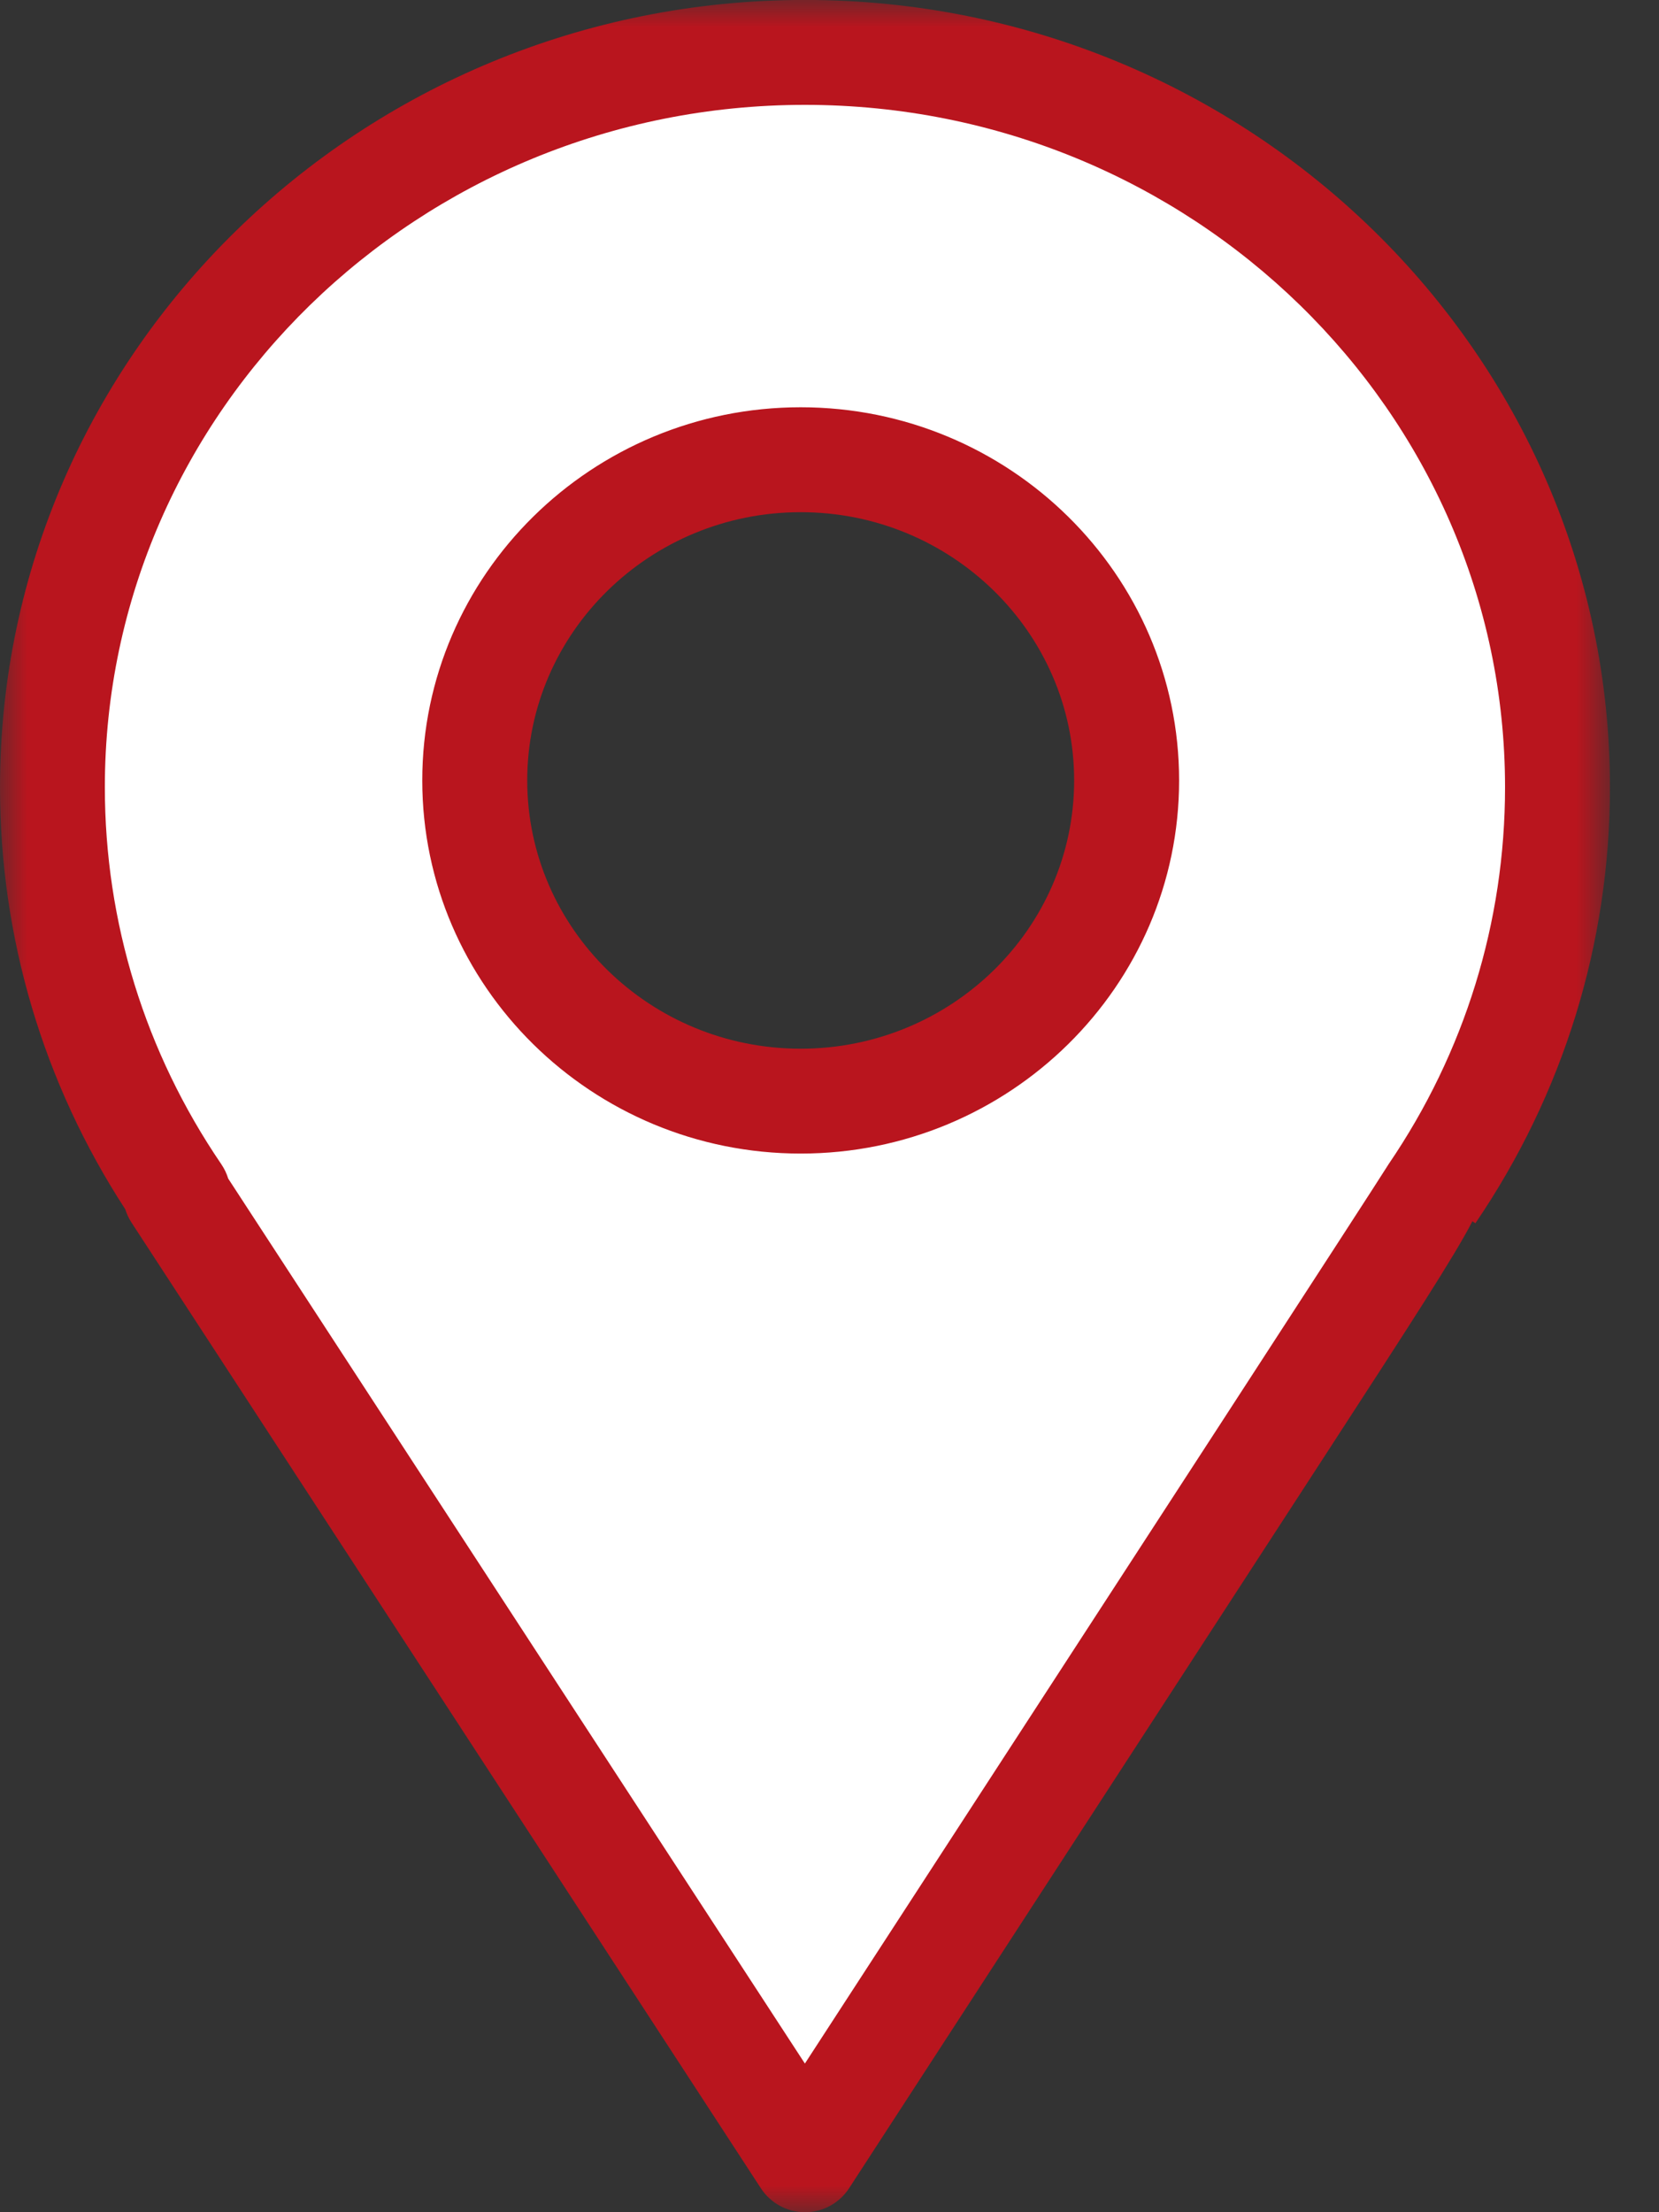
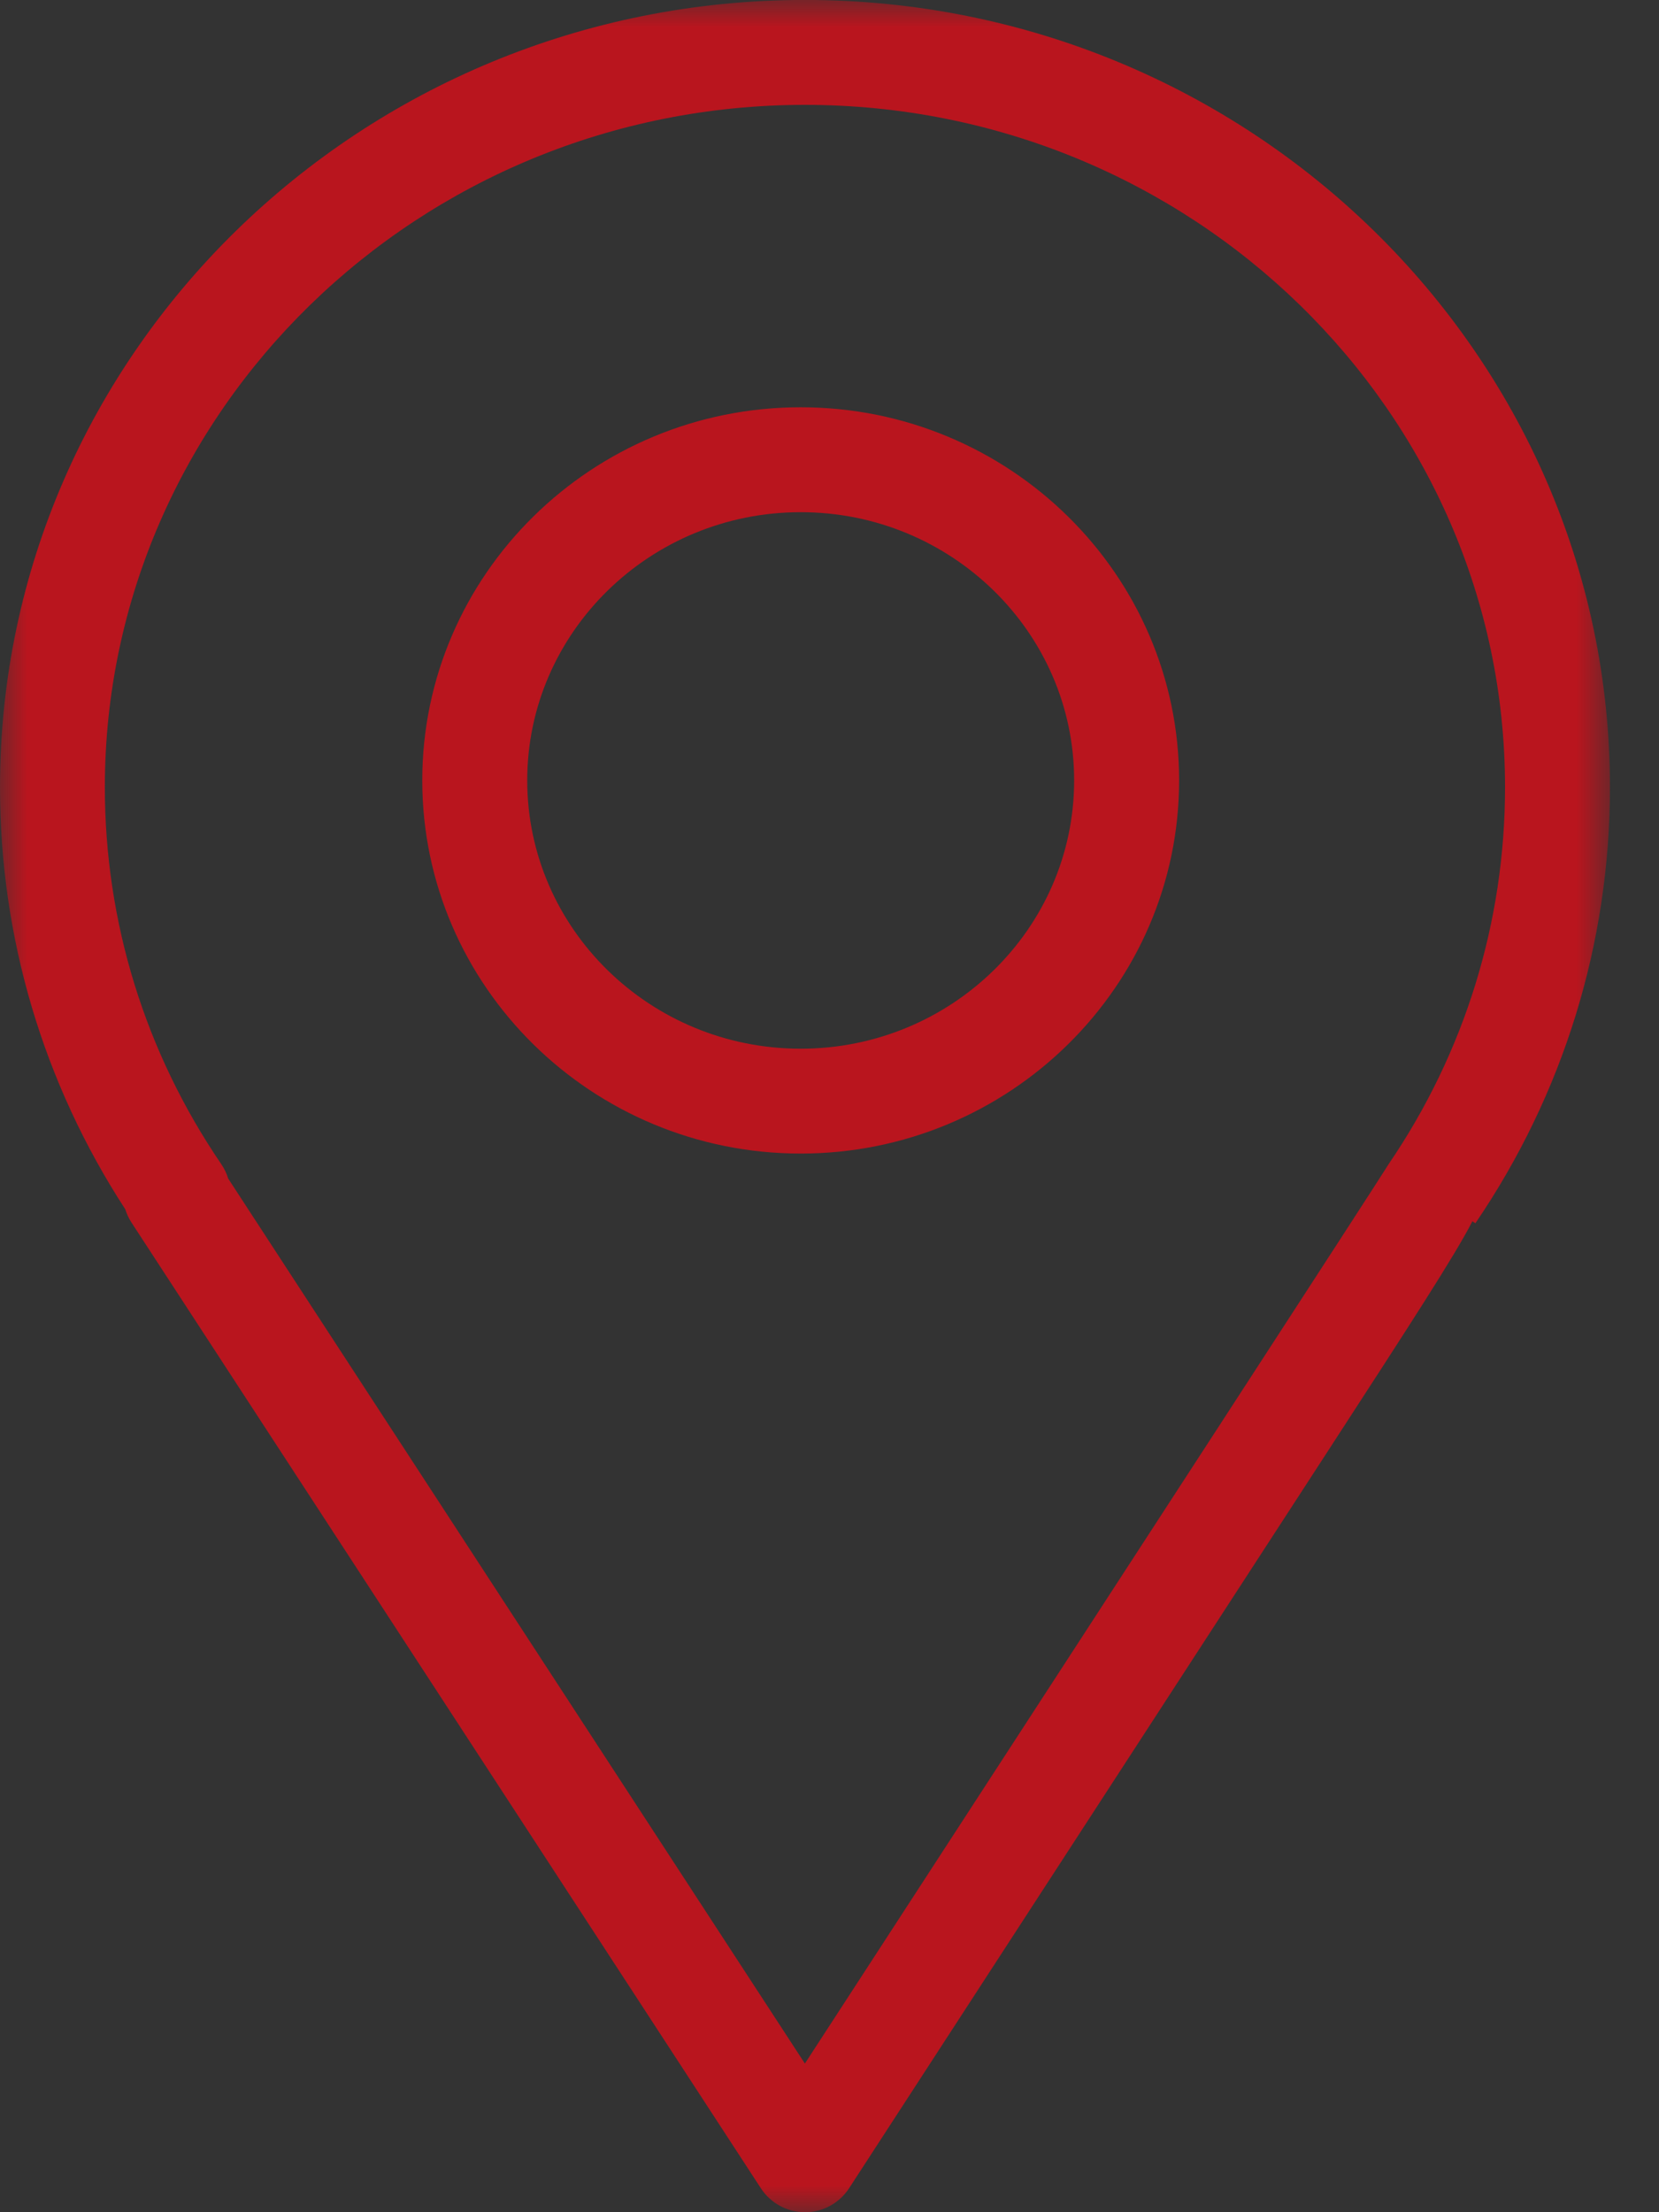
<svg xmlns="http://www.w3.org/2000/svg" xmlns:xlink="http://www.w3.org/1999/xlink" width="30px" height="40px" viewBox="0 0 30 40" version="1.1">
  <rect x="0" y="0" width="30" height="40" fill="#333333" stroke="none" />
  <title>Group 6</title>
  <desc>Created with Sketch.</desc>
  <defs>
    <polygon id="path-1" points="0 0 29.113 0 29.113 40 0 40" />
  </defs>
  <g id="Desktop" stroke="none" stroke-width="1" fill="none" fill-rule="evenodd">
    <g id="03-Location-Detail" transform="translate(-1208, -1143)">
      <g id="Group-15">
        <g id="Group-6" transform="translate(1208, 1143)">
-           <path d="M14.479,8.313 C11.224,8.313 8.585,10.909 8.585,14.112 C8.585,17.314 11.224,19.91 14.479,19.91 C17.735,19.91 20.373,17.314 20.373,14.112 C20.373,10.909 17.735,8.313 14.479,8.313 M14.556,0.948 C22.071,0.948 28.165,6.897 28.165,14.235 C28.165,16.952 27.329,19.479 25.895,21.584 C25.907,21.583 22.245,27.22 14.919,38.493 L14.556,39.052 L3.171,21.583 L3.218,21.584 C1.784,19.479 0.948,16.952 0.948,14.235 C0.948,6.897 7.041,0.948 14.556,0.948" id="Fill-1" fill="#FFFFFF" />
          <g id="Group-5">
            <mask id="mask-2" fill="white">
              <use xlink:href="#path-1" />
            </mask>
            <g id="Clip-4" />
            <path d="M14.479,9.261 C11.752,9.261 9.534,11.437 9.534,14.111 C9.534,16.786 11.752,18.962 14.479,18.962 C17.205,18.962 19.424,16.786 19.424,14.111 C19.424,11.437 17.205,9.261 14.479,9.261 L14.479,9.261 Z M14.479,20.858 C10.705,20.858 7.636,17.833 7.636,14.111 C7.636,10.39 10.705,7.364 14.479,7.364 C18.253,7.364 21.322,10.39 21.322,14.111 C21.322,17.833 18.253,20.858 14.479,20.858 L14.479,20.858 Z M4.127,21.311 L14.555,37.312 C20.748,27.783 24.833,21.494 25.074,21.107 C25.086,21.088 25.098,21.068 25.111,21.049 C26.488,19.028 27.216,16.672 27.216,14.235 C27.216,7.431 21.538,1.896 14.556,1.896 C7.576,1.896 1.896,7.431 1.896,14.235 C1.896,16.672 2.624,19.028 4.001,21.049 C4.057,21.131 4.099,21.22 4.127,21.311 L4.127,21.311 Z M14.556,40 C14.236,40 13.937,39.838 13.761,39.57 L2.375,22.101 C2.328,22.027 2.291,21.947 2.265,21.865 C0.782,19.584 0,16.953 0,14.235 C0,6.385 6.53,-0.001 14.556,-0.001 C22.582,-0.001 29.113,6.385 29.113,14.235 C29.113,17.055 28.271,19.78 26.68,22.118 L26.626,22.082 C26.299,22.715 25.538,23.888 23.95,26.334 L15.352,39.57 C15.176,39.838 14.877,40 14.557,40 L14.556,40 Z" id="Fill-3" fill="#B9151E" mask="url(#mask-2)" />
          </g>
        </g>
      </g>
    </g>
  </g>
</svg>